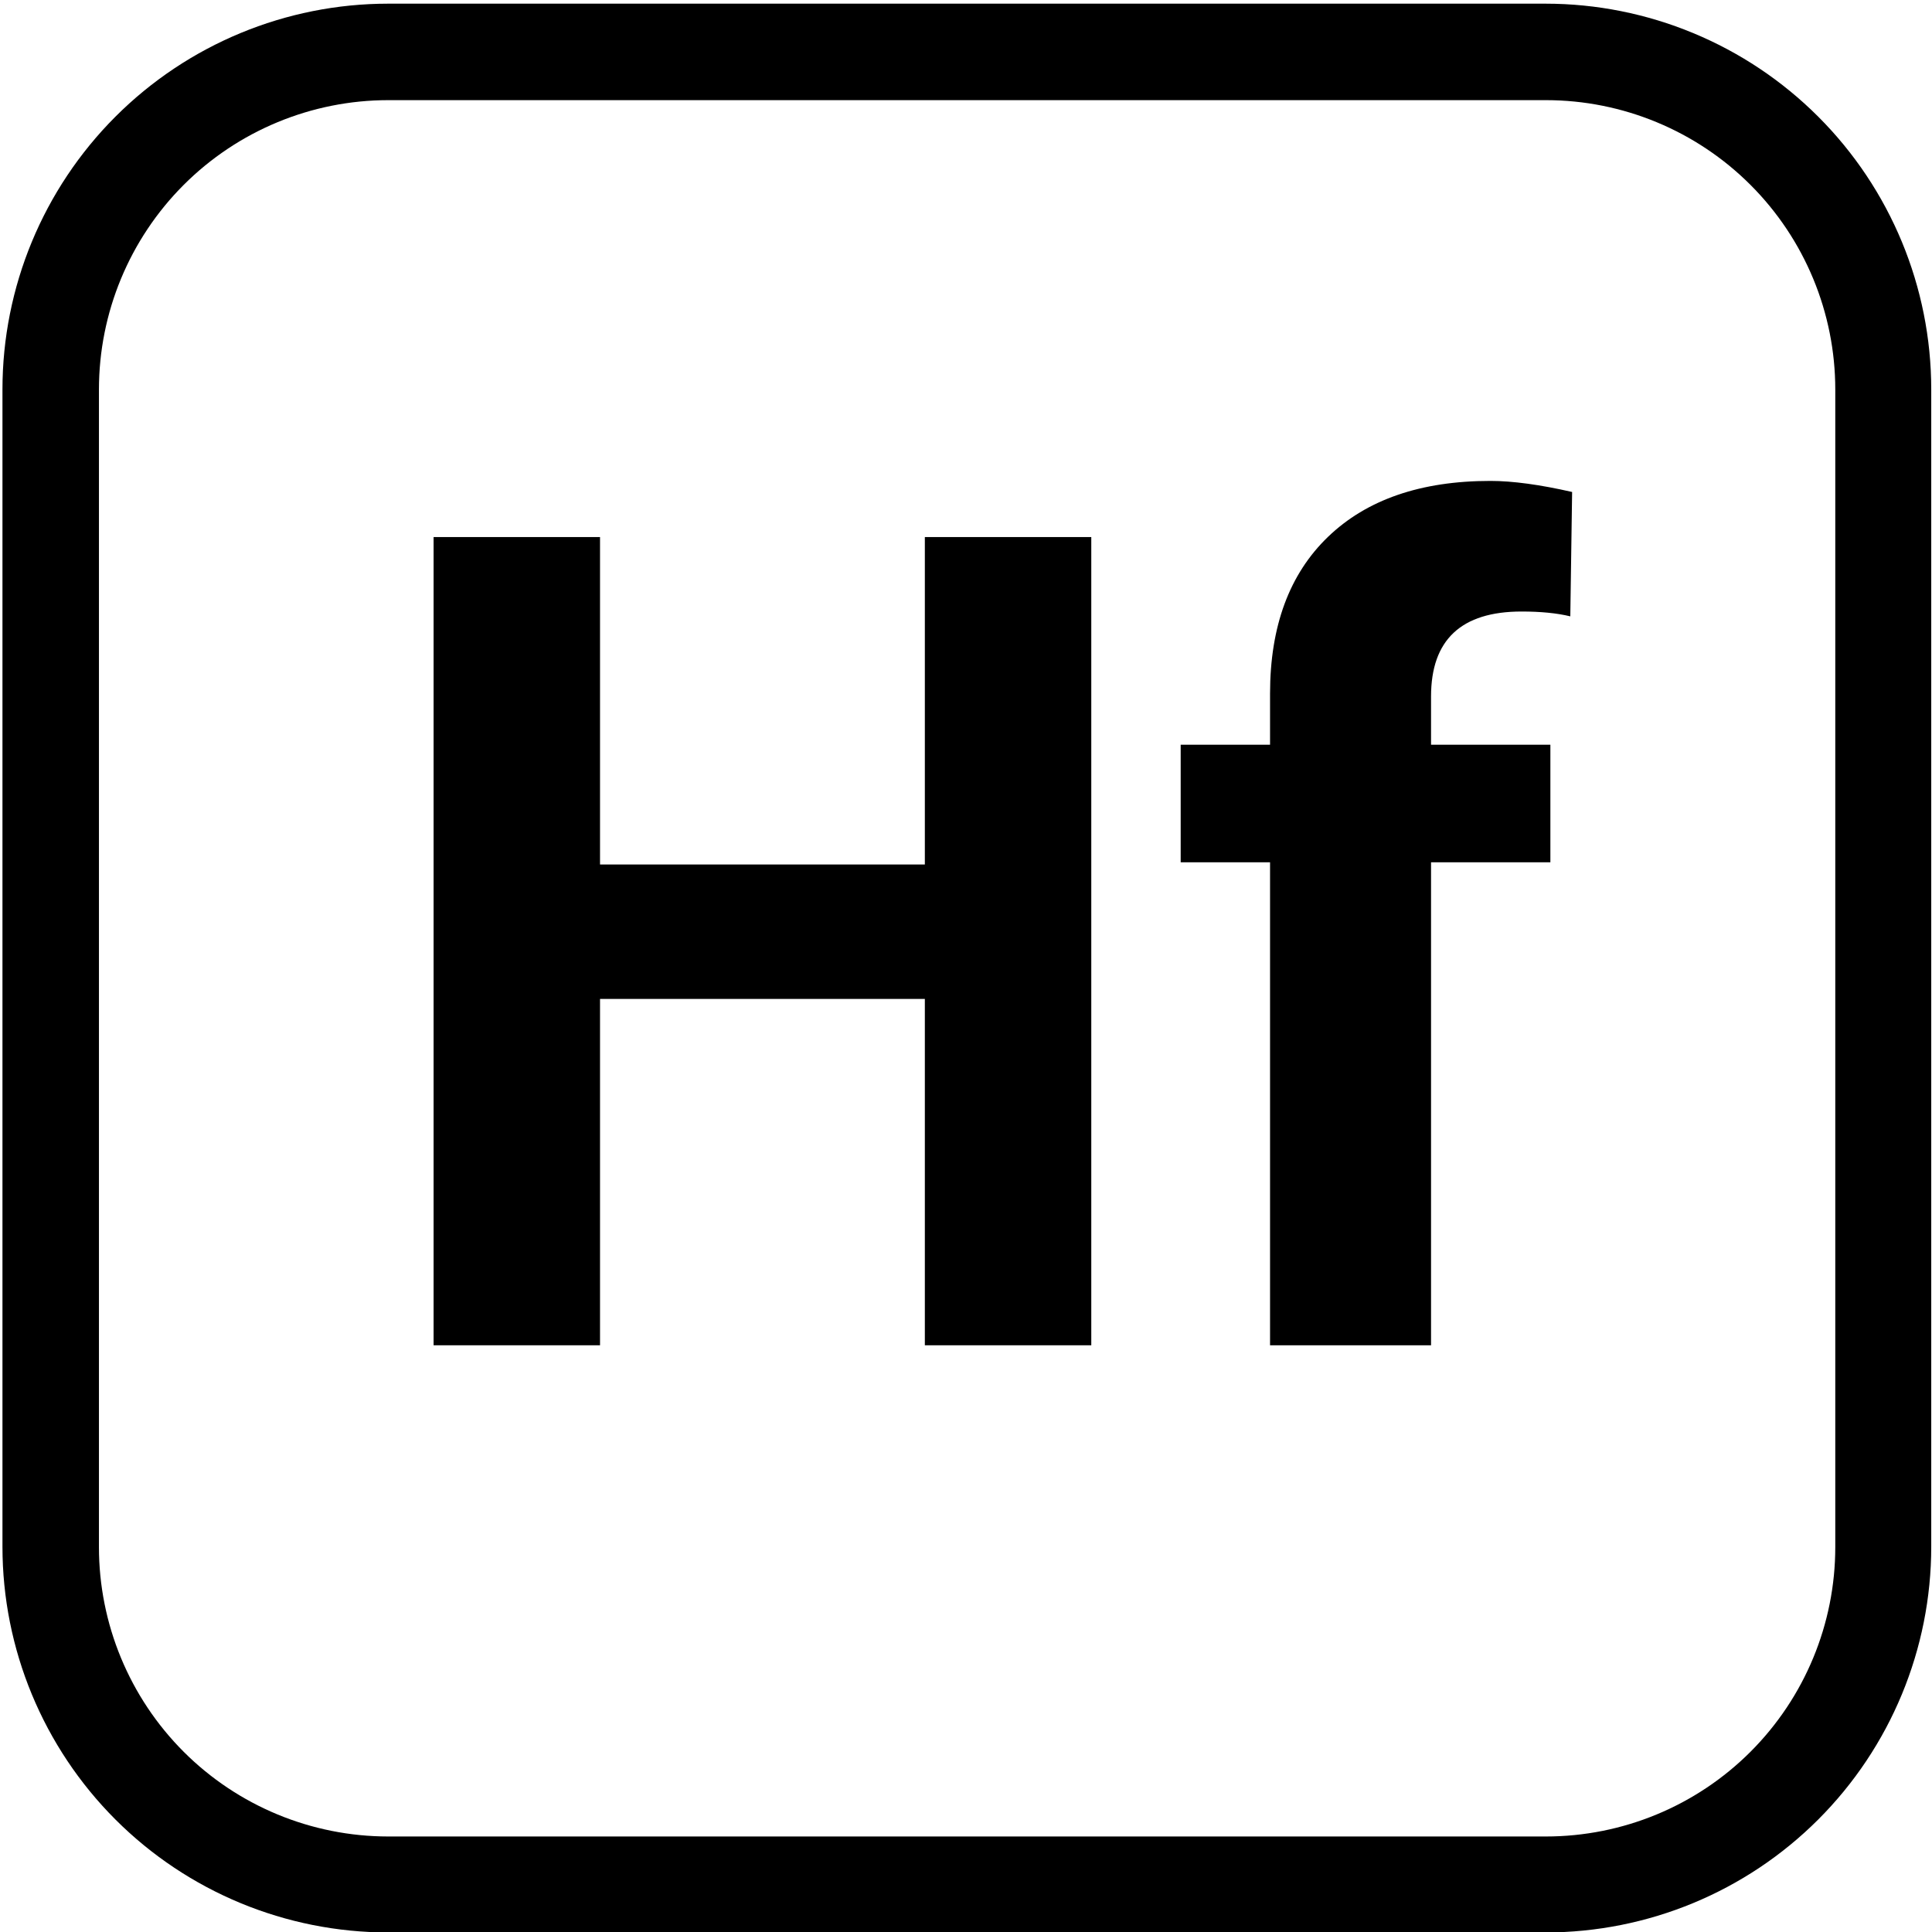
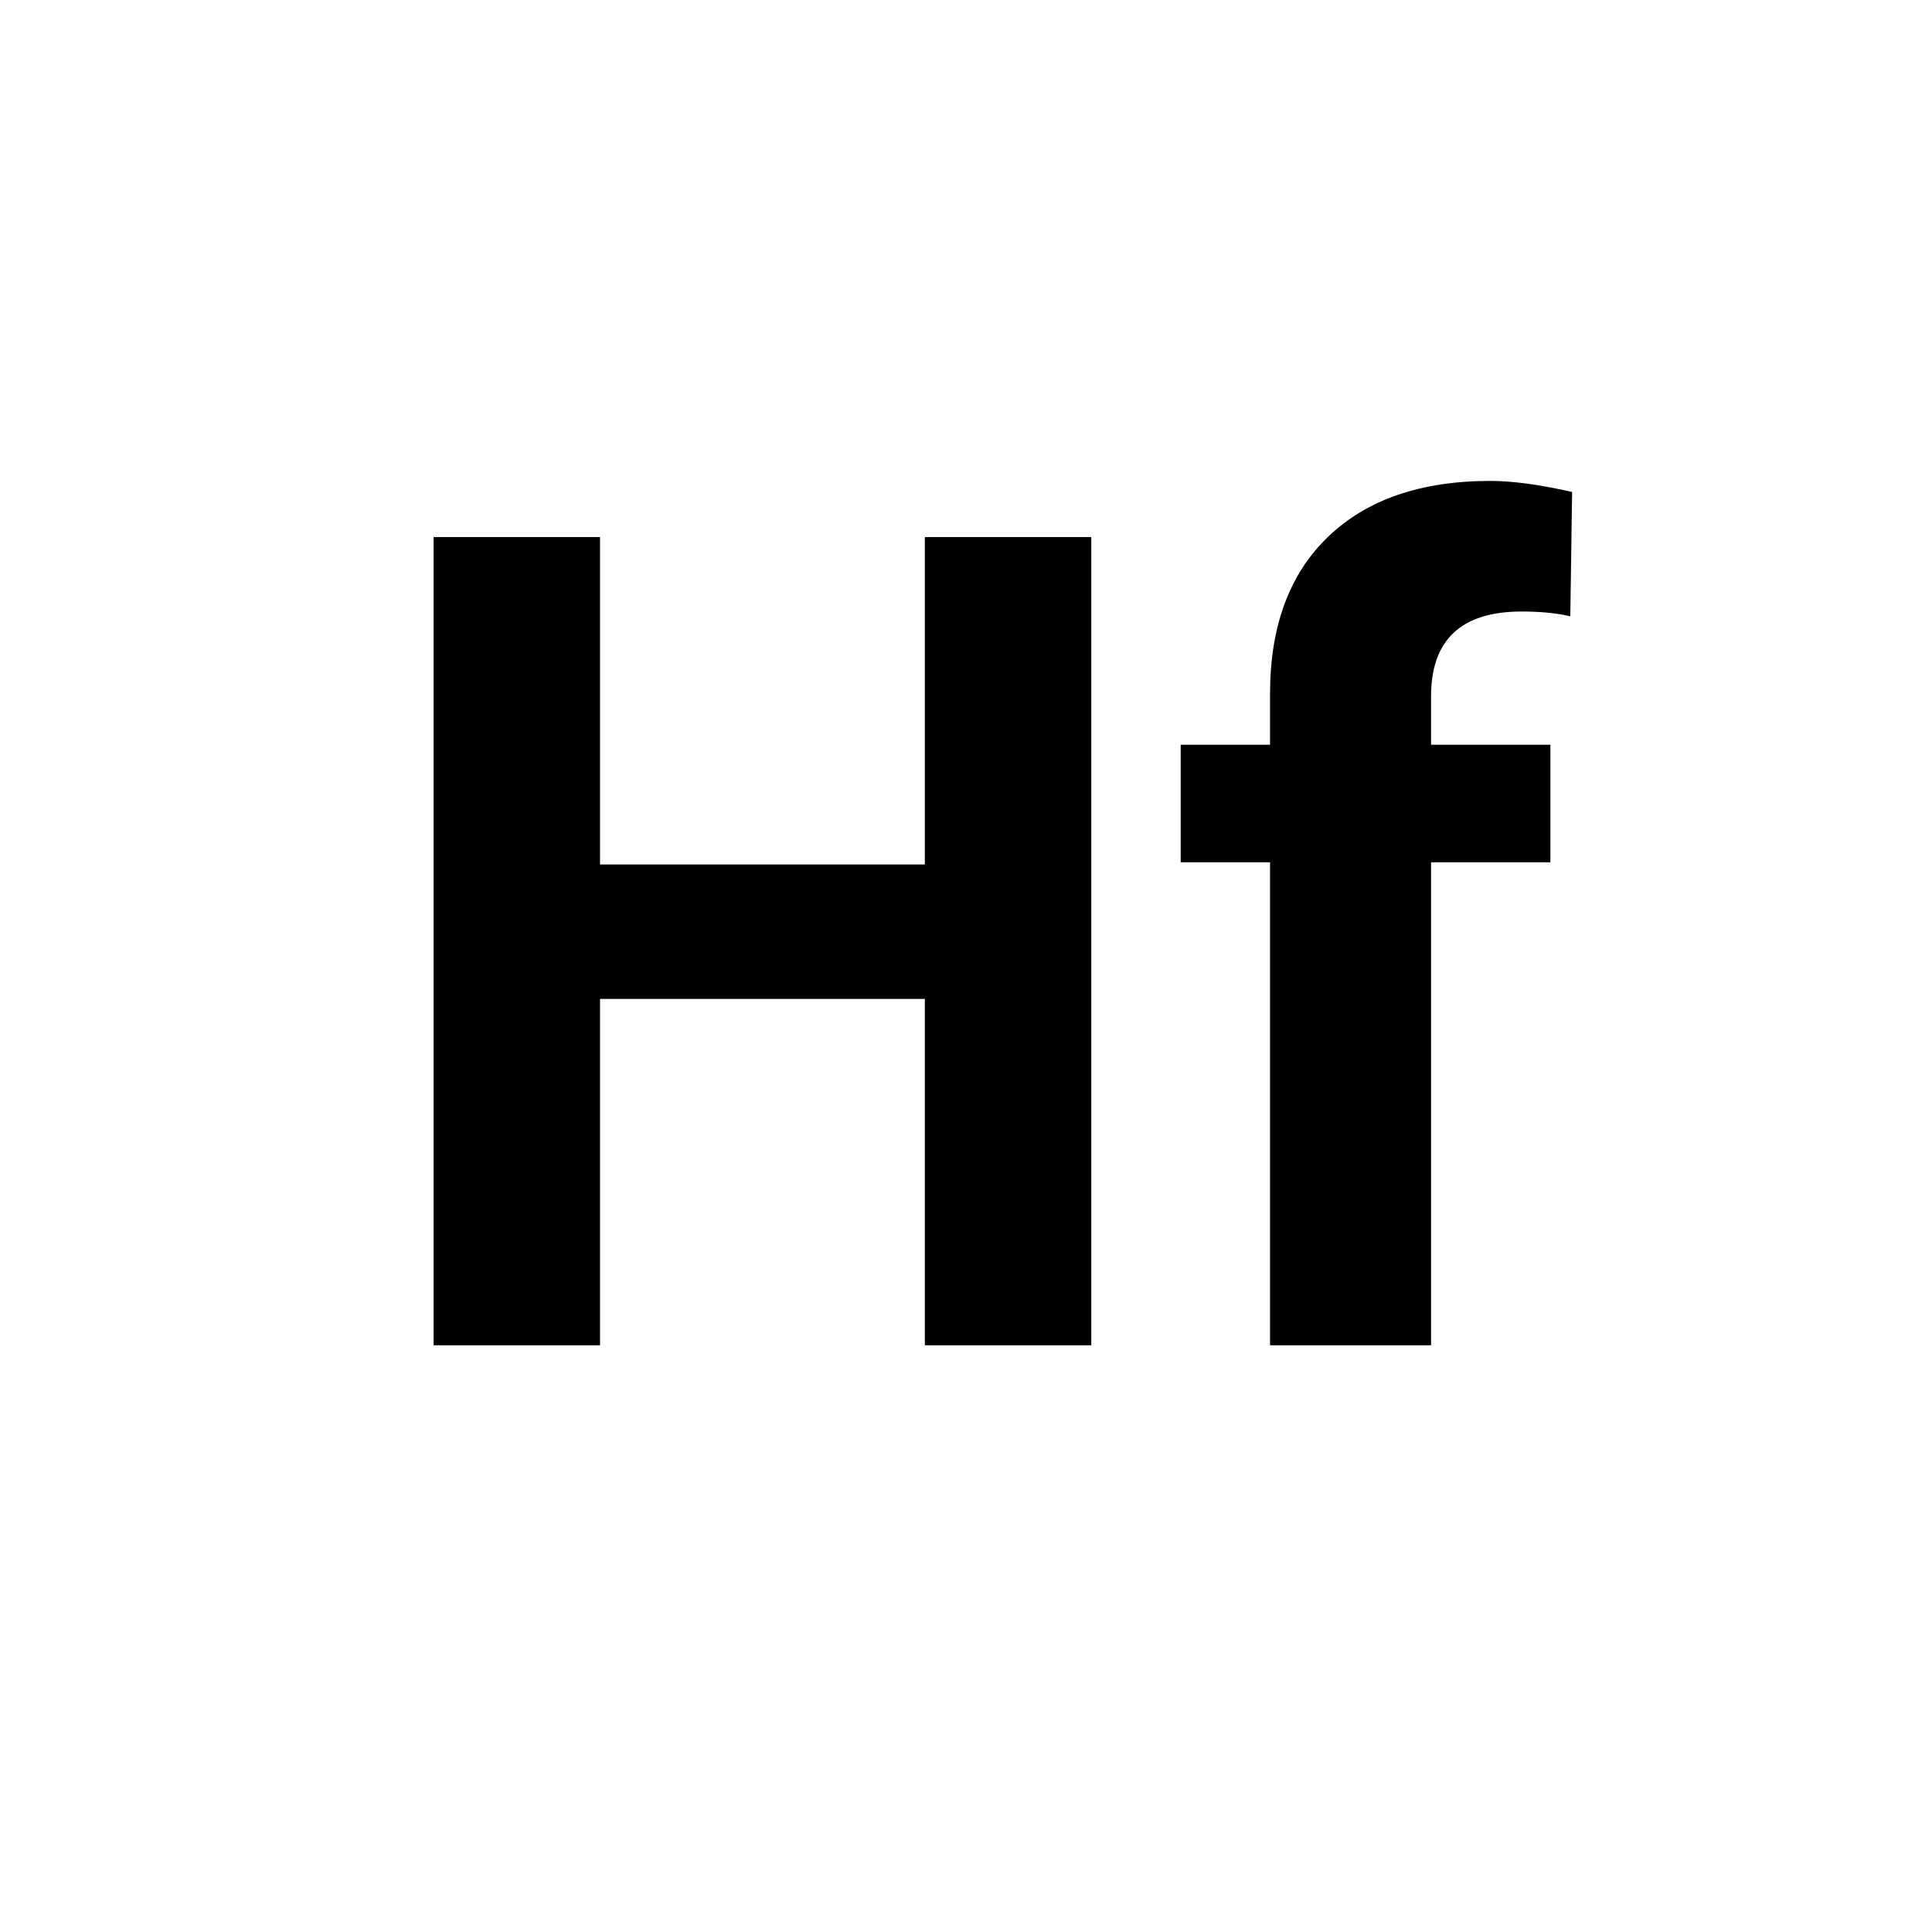
<svg xmlns="http://www.w3.org/2000/svg" width="50" zoomAndPan="magnify" viewBox="18 3 150 150" height="50" preserveAspectRatio="xMidYMid meet" version="1.0">
  <defs>
    <g />
    <clipPath id="878607cc0d">
-       <path d="M 18.191 3.285 L 167.945 3.285 L 167.945 153.047 L 18.191 153.047 Z M 18.191 3.285 " clip-rule="nonzero" />
+       <path d="M 18.191 3.285 L 167.945 153.047 L 18.191 153.047 Z M 18.191 3.285 " clip-rule="nonzero" />
    </clipPath>
    <clipPath id="bcc369cd86">
      <path d="M 48.141 3.285 L 137.988 3.285 C 145.934 3.285 153.551 6.441 159.168 12.059 C 164.785 17.676 167.941 25.293 167.941 33.238 L 167.941 123.086 C 167.941 131.031 164.785 138.648 159.168 144.266 C 153.551 149.883 145.934 153.035 137.988 153.035 L 48.141 153.035 C 40.199 153.035 32.578 149.883 26.961 144.266 C 21.348 138.648 18.191 131.031 18.191 123.086 L 18.191 33.238 C 18.191 25.293 21.348 17.676 26.961 12.059 C 32.578 6.441 40.199 3.285 48.141 3.285 Z M 48.141 3.285 " clip-rule="nonzero" />
    </clipPath>
  </defs>
  <g clip-path="url(#878607cc0d)">
    <g clip-path="url(#bcc369cd86)">
-       <path stroke-linecap="butt" transform="matrix(0.749, 0, 0, 0.749, 18.191, 3.287)" fill="none" stroke-linejoin="miter" d="M 39.997 -0.002 L 159.985 -0.002 C 170.596 -0.002 180.768 4.213 188.27 11.714 C 195.771 19.216 199.986 29.388 199.986 39.999 L 199.986 159.987 C 199.986 170.597 195.771 180.77 188.27 188.271 C 180.768 195.773 170.596 199.983 159.985 199.983 L 39.997 199.983 C 29.392 199.983 19.214 195.773 11.712 188.271 C 4.216 180.77 0.001 170.597 0.001 159.987 L 0.001 39.999 C 0.001 29.388 4.216 19.216 11.712 11.714 C 19.214 4.213 29.392 -0.002 39.997 -0.002 Z M 39.997 -0.002 " stroke="#000000" stroke-width="20" stroke-opacity="1" stroke-miterlimit="4" />
-     </g>
+       </g>
  </g>
  <g fill="#000000" fill-opacity="1">
    <g transform="translate(46.055, 107.447)">
      <g>
        <path d="M 56.672 0 L 43.75 0 L 43.75 -26.891 L 18.531 -26.891 L 18.531 0 L 5.609 0 L 5.609 -62.75 L 18.531 -62.75 L 18.531 -37.328 L 43.75 -37.328 L 43.75 -62.75 L 56.672 -62.75 Z M 56.672 0 " />
      </g>
    </g>
    <g transform="translate(108.418, 107.447)">
      <g>
        <path d="M 8.188 0 L 8.188 -37.5 L 1.25 -37.5 L 1.25 -46.625 L 8.188 -46.625 L 8.188 -50.594 C 8.188 -55.82 9.688 -59.879 12.688 -62.766 C 15.695 -65.66 19.898 -67.109 25.297 -67.109 C 27.023 -67.109 29.141 -66.82 31.641 -66.25 L 31.5 -56.594 C 30.469 -56.844 29.207 -56.969 27.719 -56.969 C 23.031 -56.969 20.688 -54.77 20.688 -50.375 L 20.688 -46.625 L 29.953 -46.625 L 29.953 -37.5 L 20.688 -37.5 L 20.688 0 Z M 8.188 0 " />
      </g>
    </g>
  </g>
</svg>